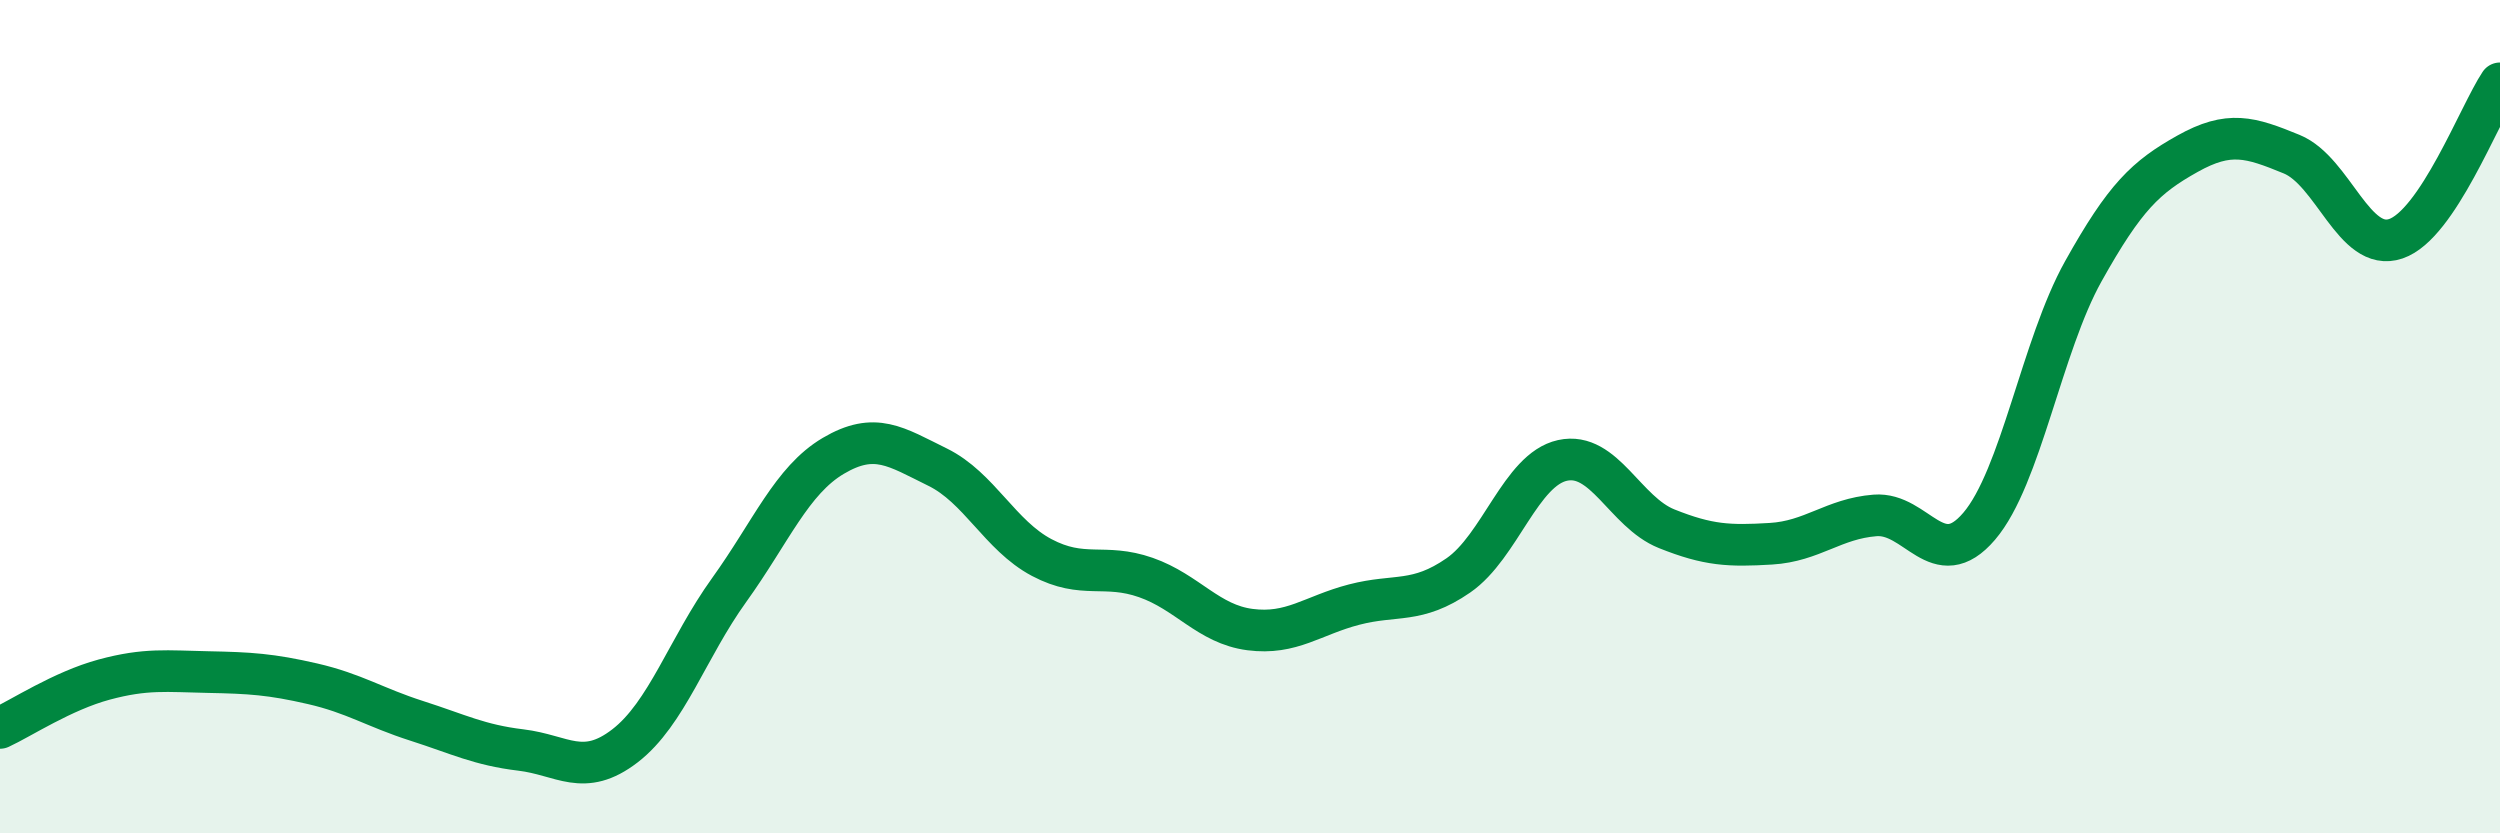
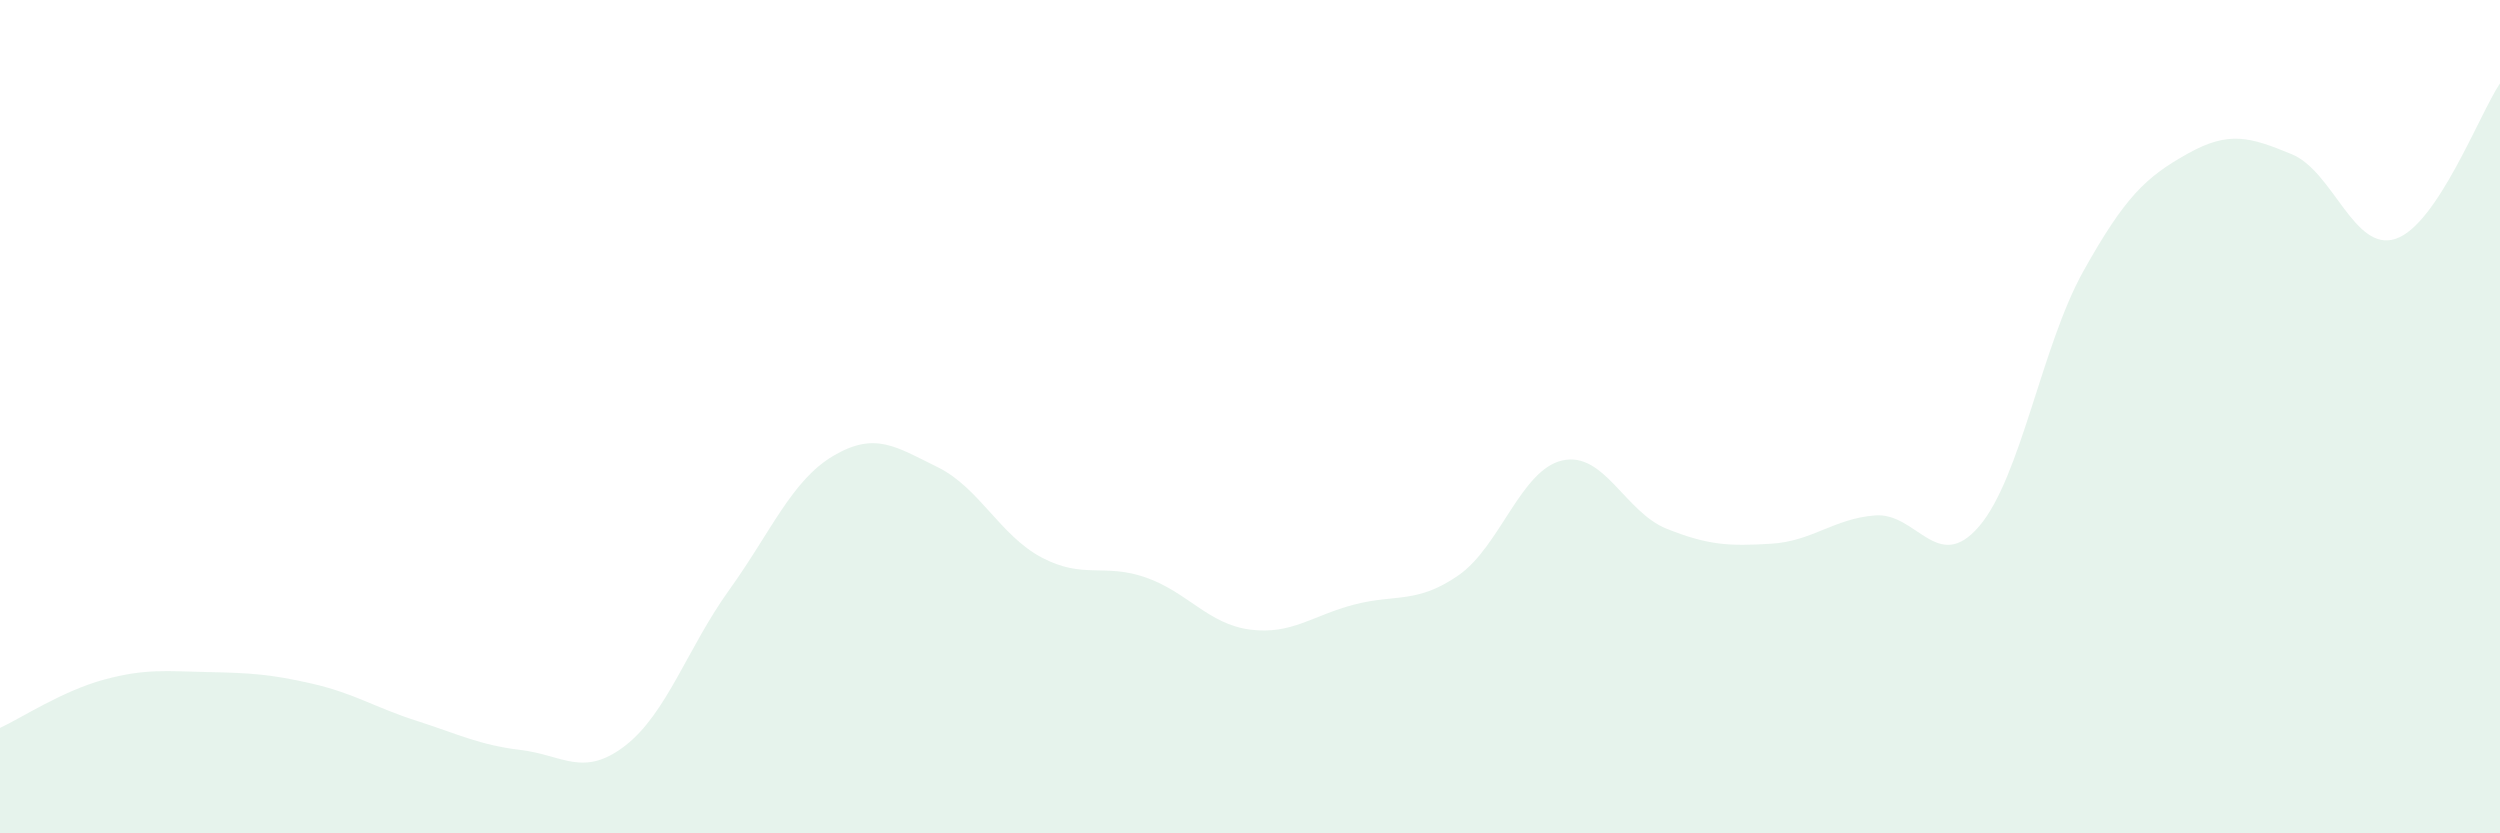
<svg xmlns="http://www.w3.org/2000/svg" width="60" height="20" viewBox="0 0 60 20">
  <path d="M 0,17.47 C 0.5,17.24 1.5,16.58 2.5,16.31 C 3.5,16.04 4,16.11 5,16.13 C 6,16.15 6.5,16.18 7.5,16.41 C 8.5,16.64 9,16.98 10,17.3 C 11,17.62 11.5,17.88 12.5,18 C 13.5,18.12 14,18.67 15,17.9 C 16,17.13 16.5,15.55 17.5,14.16 C 18.5,12.77 19,11.53 20,10.94 C 21,10.35 21.5,10.72 22.5,11.21 C 23.5,11.7 24,12.85 25,13.38 C 26,13.91 26.5,13.51 27.5,13.86 C 28.5,14.21 29,14.98 30,15.11 C 31,15.24 31.5,14.77 32.5,14.51 C 33.5,14.25 34,14.5 35,13.81 C 36,13.12 36.5,11.27 37.5,11.05 C 38.5,10.83 39,12.29 40,12.69 C 41,13.09 41.5,13.11 42.5,13.05 C 43.5,12.99 44,12.45 45,12.37 C 46,12.29 46.5,13.8 47.5,12.63 C 48.5,11.46 49,8.3 50,6.51 C 51,4.72 51.5,4.25 52.5,3.69 C 53.5,3.13 54,3.29 55,3.7 C 56,4.11 56.5,6.07 57.5,5.73 C 58.5,5.39 59.5,2.75 60,2L60 20L0 20Z" fill="#008740" opacity="0.1" stroke-linecap="round" stroke-linejoin="round" />
-   <path d="M 0,17.47 C 0.5,17.24 1.5,16.58 2.5,16.31 C 3.5,16.04 4,16.11 5,16.13 C 6,16.15 6.5,16.18 7.5,16.41 C 8.5,16.64 9,16.98 10,17.3 C 11,17.62 11.5,17.88 12.5,18 C 13.5,18.12 14,18.67 15,17.9 C 16,17.13 16.5,15.55 17.5,14.16 C 18.5,12.77 19,11.53 20,10.94 C 21,10.35 21.5,10.72 22.5,11.21 C 23.5,11.7 24,12.85 25,13.38 C 26,13.91 26.5,13.51 27.5,13.86 C 28.5,14.21 29,14.98 30,15.11 C 31,15.24 31.5,14.77 32.5,14.51 C 33.5,14.25 34,14.5 35,13.81 C 36,13.12 36.5,11.27 37.5,11.05 C 38.5,10.83 39,12.29 40,12.69 C 41,13.09 41.5,13.11 42.5,13.05 C 43.5,12.99 44,12.45 45,12.37 C 46,12.29 46.5,13.8 47.5,12.63 C 48.5,11.46 49,8.3 50,6.51 C 51,4.72 51.5,4.25 52.5,3.69 C 53.5,3.13 54,3.29 55,3.7 C 56,4.11 56.5,6.07 57.5,5.73 C 58.5,5.39 59.5,2.75 60,2" stroke="#008740" stroke-width="1" fill="none" stroke-linecap="round" stroke-linejoin="round" />
</svg>